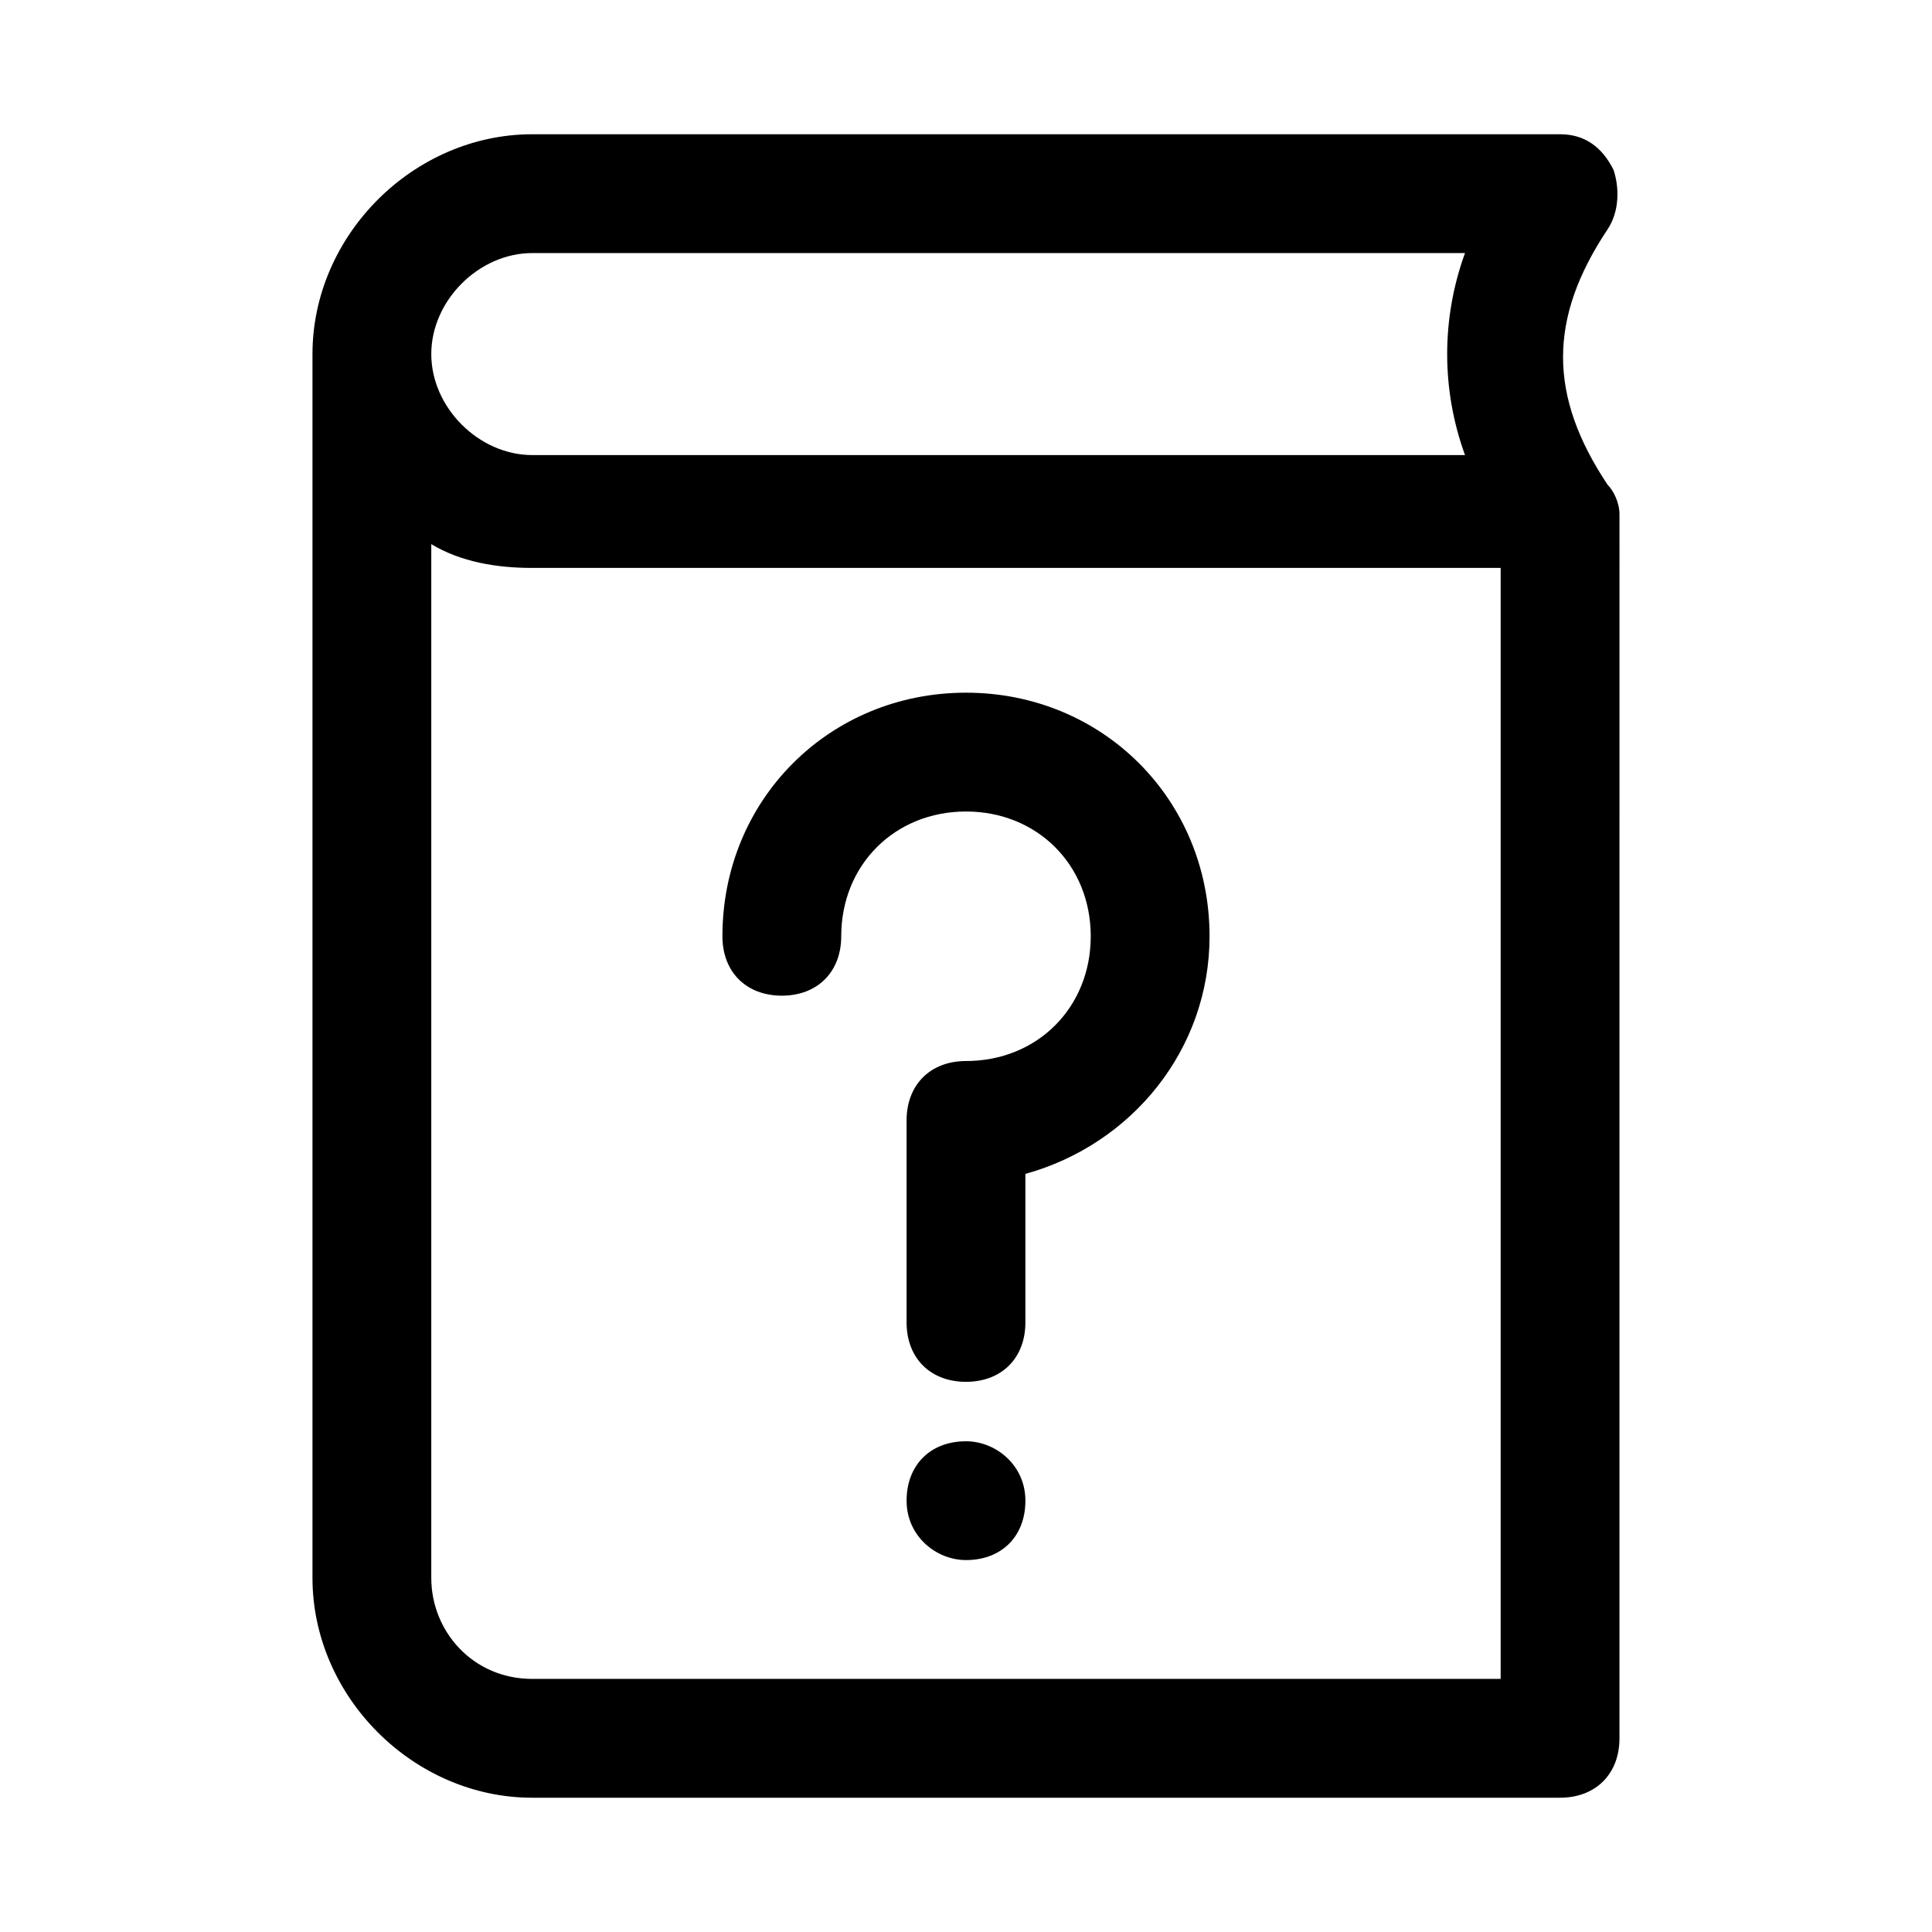
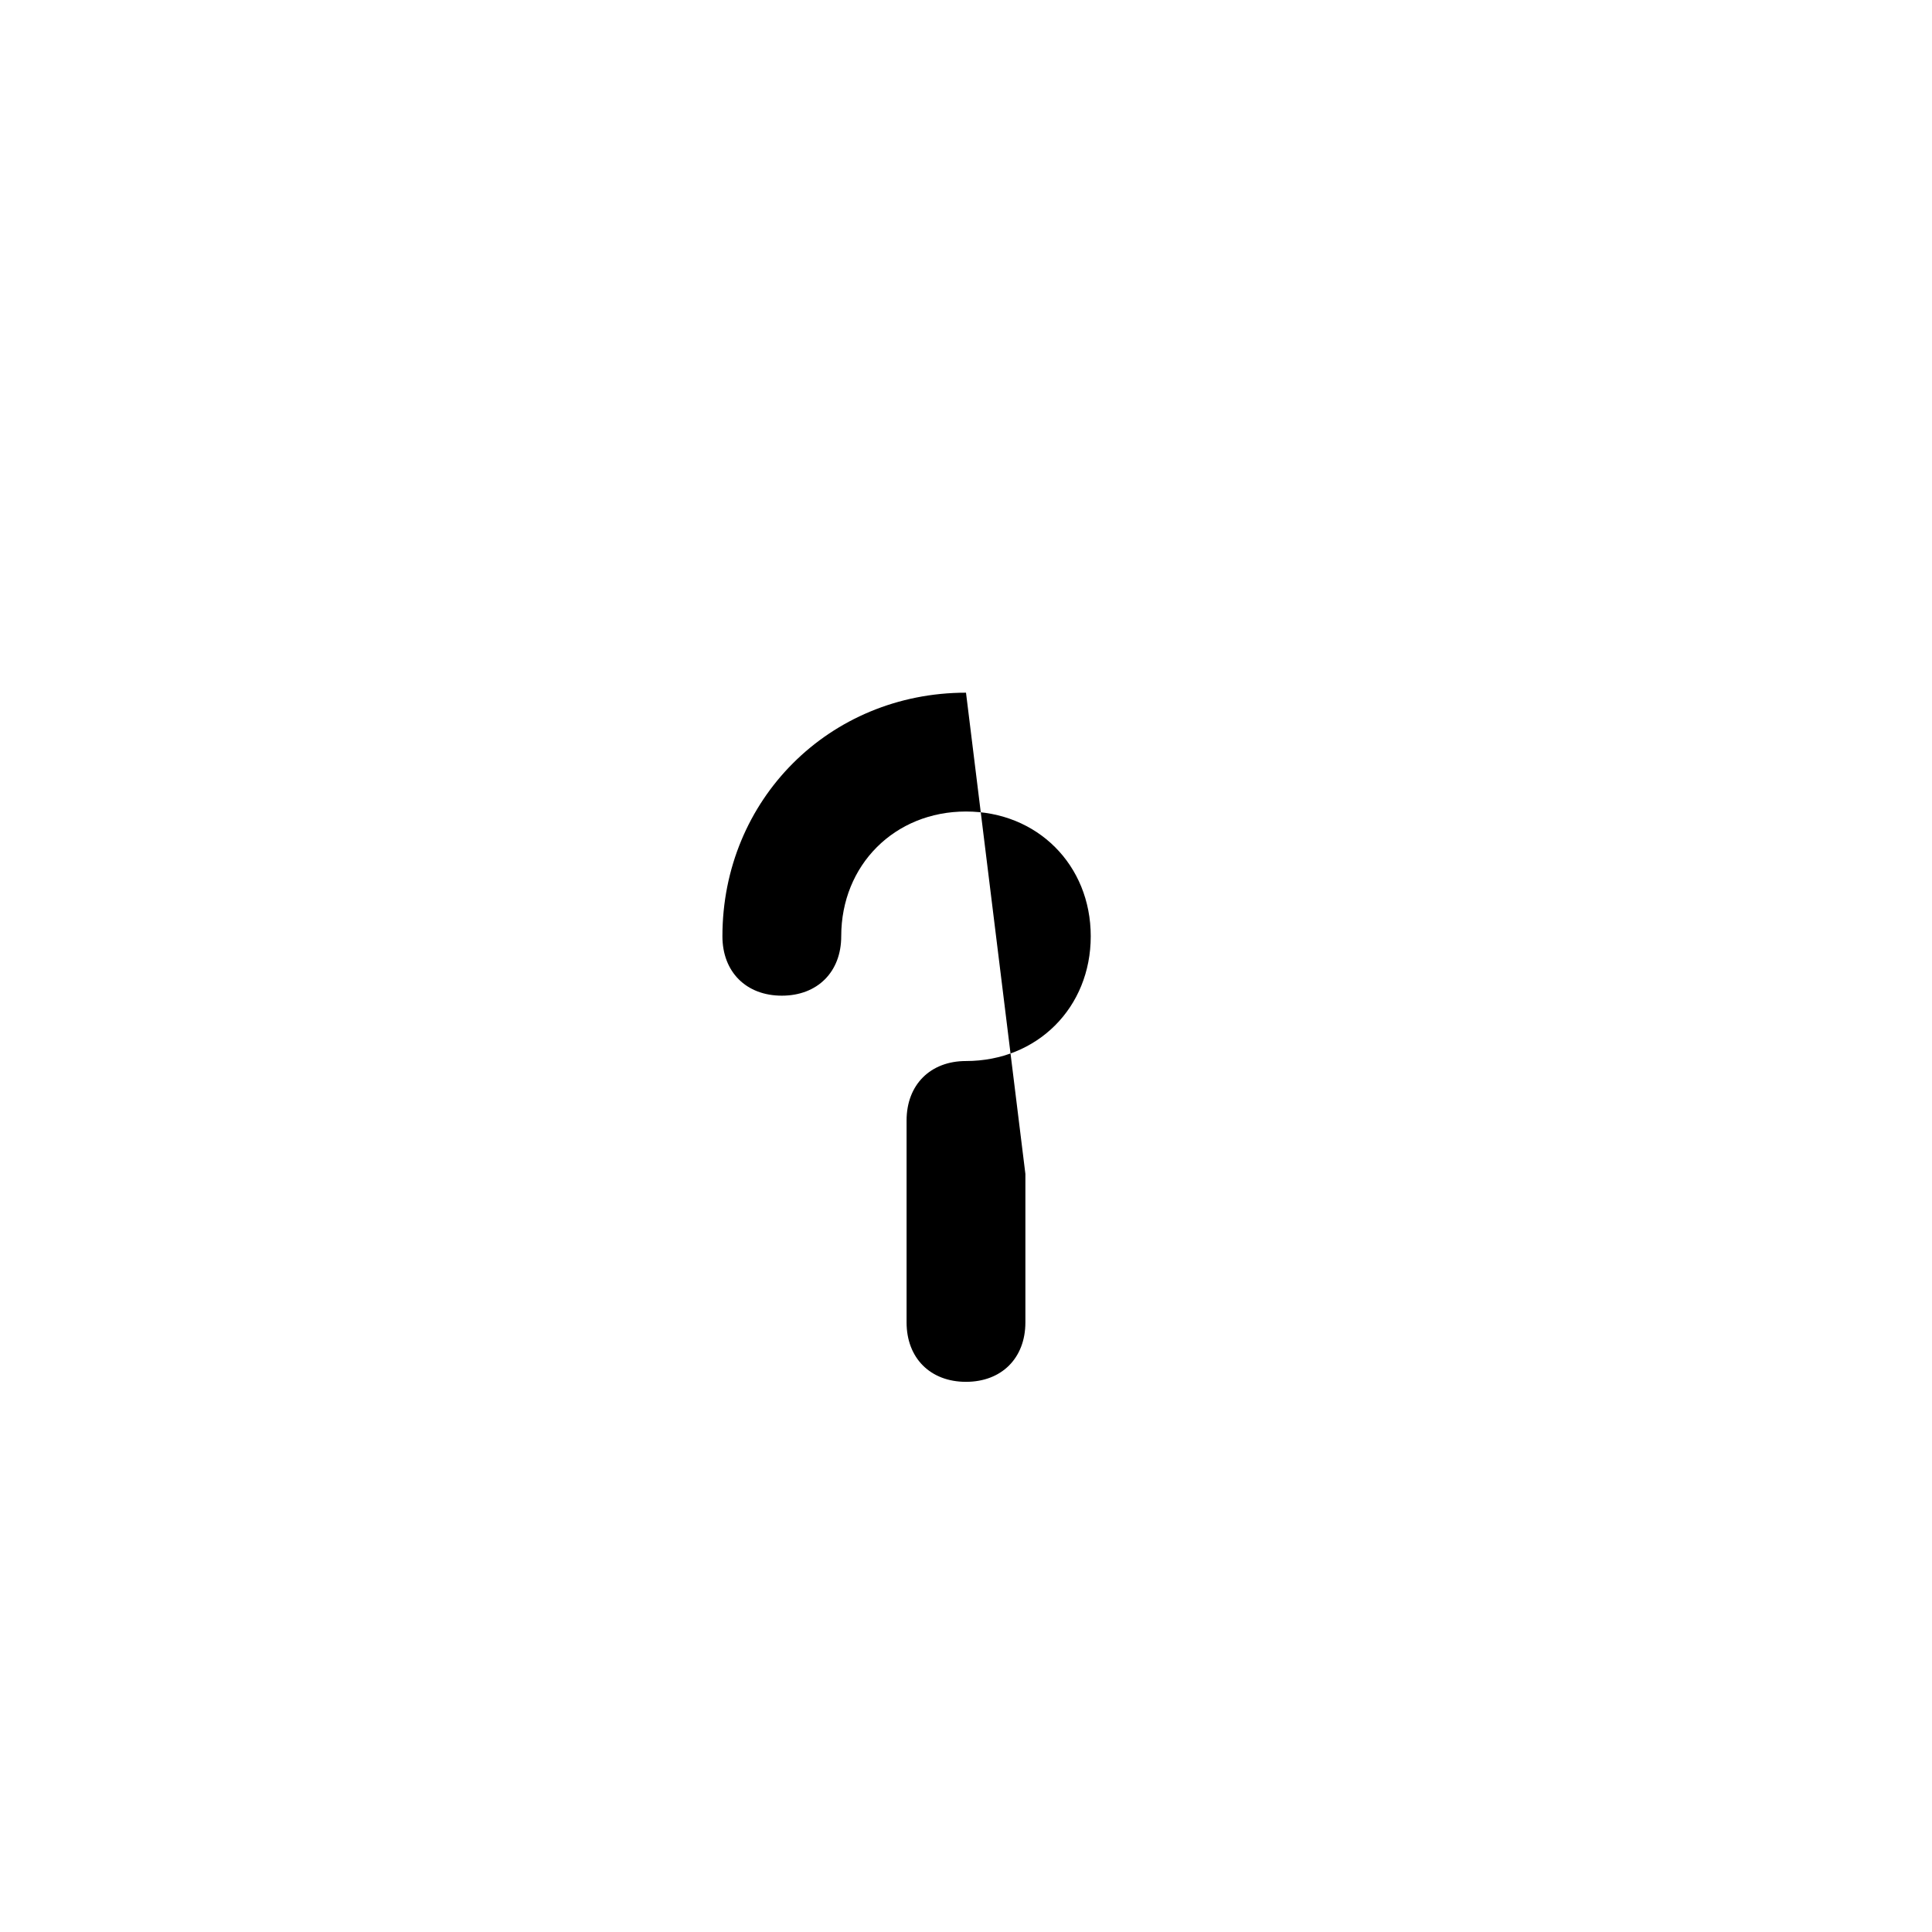
<svg xmlns="http://www.w3.org/2000/svg" fill="#000000" width="800px" height="800px" version="1.1" viewBox="144 144 512 512">
  <g>
-     <path d="m573.18 280.34c0-3.148-1.574-6.297-3.148-7.871-15.742-23.617-15.742-44.082 0-67.699 3.148-4.723 3.148-11.02 1.574-15.742-3.148-6.301-7.871-9.449-14.172-9.449h-272.37c-31.488 0-58.254 26.766-58.254 58.254v324.33c0 31.488 26.766 58.254 58.254 58.254l272.37-0.004c9.445 0 15.742-6.297 15.742-15.742zm-288.12-69.273h247.18c-6.297 17.32-6.297 36.211 0 53.531h-247.18c-14.168 0-26.766-12.598-26.766-26.766 0-14.172 12.598-26.766 26.766-26.766zm0 377.86c-15.742 0-26.766-12.594-26.766-26.766v-273.95c7.871 4.723 17.32 6.297 26.766 6.297h256.63v294.41z" />
-     <path d="m400 525.95c-9.445 0-15.742 6.297-15.742 15.742 0 9.445 7.871 15.742 15.742 15.742 9.445 0 15.742-6.297 15.742-15.742 0-9.441-7.871-15.742-15.742-15.742z" />
-     <path d="m400 327.57c-36.211 0-64.551 28.34-64.551 64.551 0 9.445 6.297 15.742 15.742 15.742 9.445 0 15.742-6.297 15.742-15.742 0-18.895 14.168-33.062 33.062-33.062 18.895 0 33.062 14.168 33.062 33.062s-14.168 33.062-33.062 33.062c-9.445 0-15.742 6.297-15.742 15.742v53.531c0 9.445 6.297 15.742 15.742 15.742 9.445 0 15.742-6.297 15.742-15.742v-39.359c28.34-7.871 48.805-33.062 48.805-62.977 0.008-36.211-28.332-64.551-64.543-64.551z" />
+     <path d="m400 327.57c-36.211 0-64.551 28.34-64.551 64.551 0 9.445 6.297 15.742 15.742 15.742 9.445 0 15.742-6.297 15.742-15.742 0-18.895 14.168-33.062 33.062-33.062 18.895 0 33.062 14.168 33.062 33.062s-14.168 33.062-33.062 33.062c-9.445 0-15.742 6.297-15.742 15.742v53.531c0 9.445 6.297 15.742 15.742 15.742 9.445 0 15.742-6.297 15.742-15.742v-39.359z" />
  </g>
</svg>